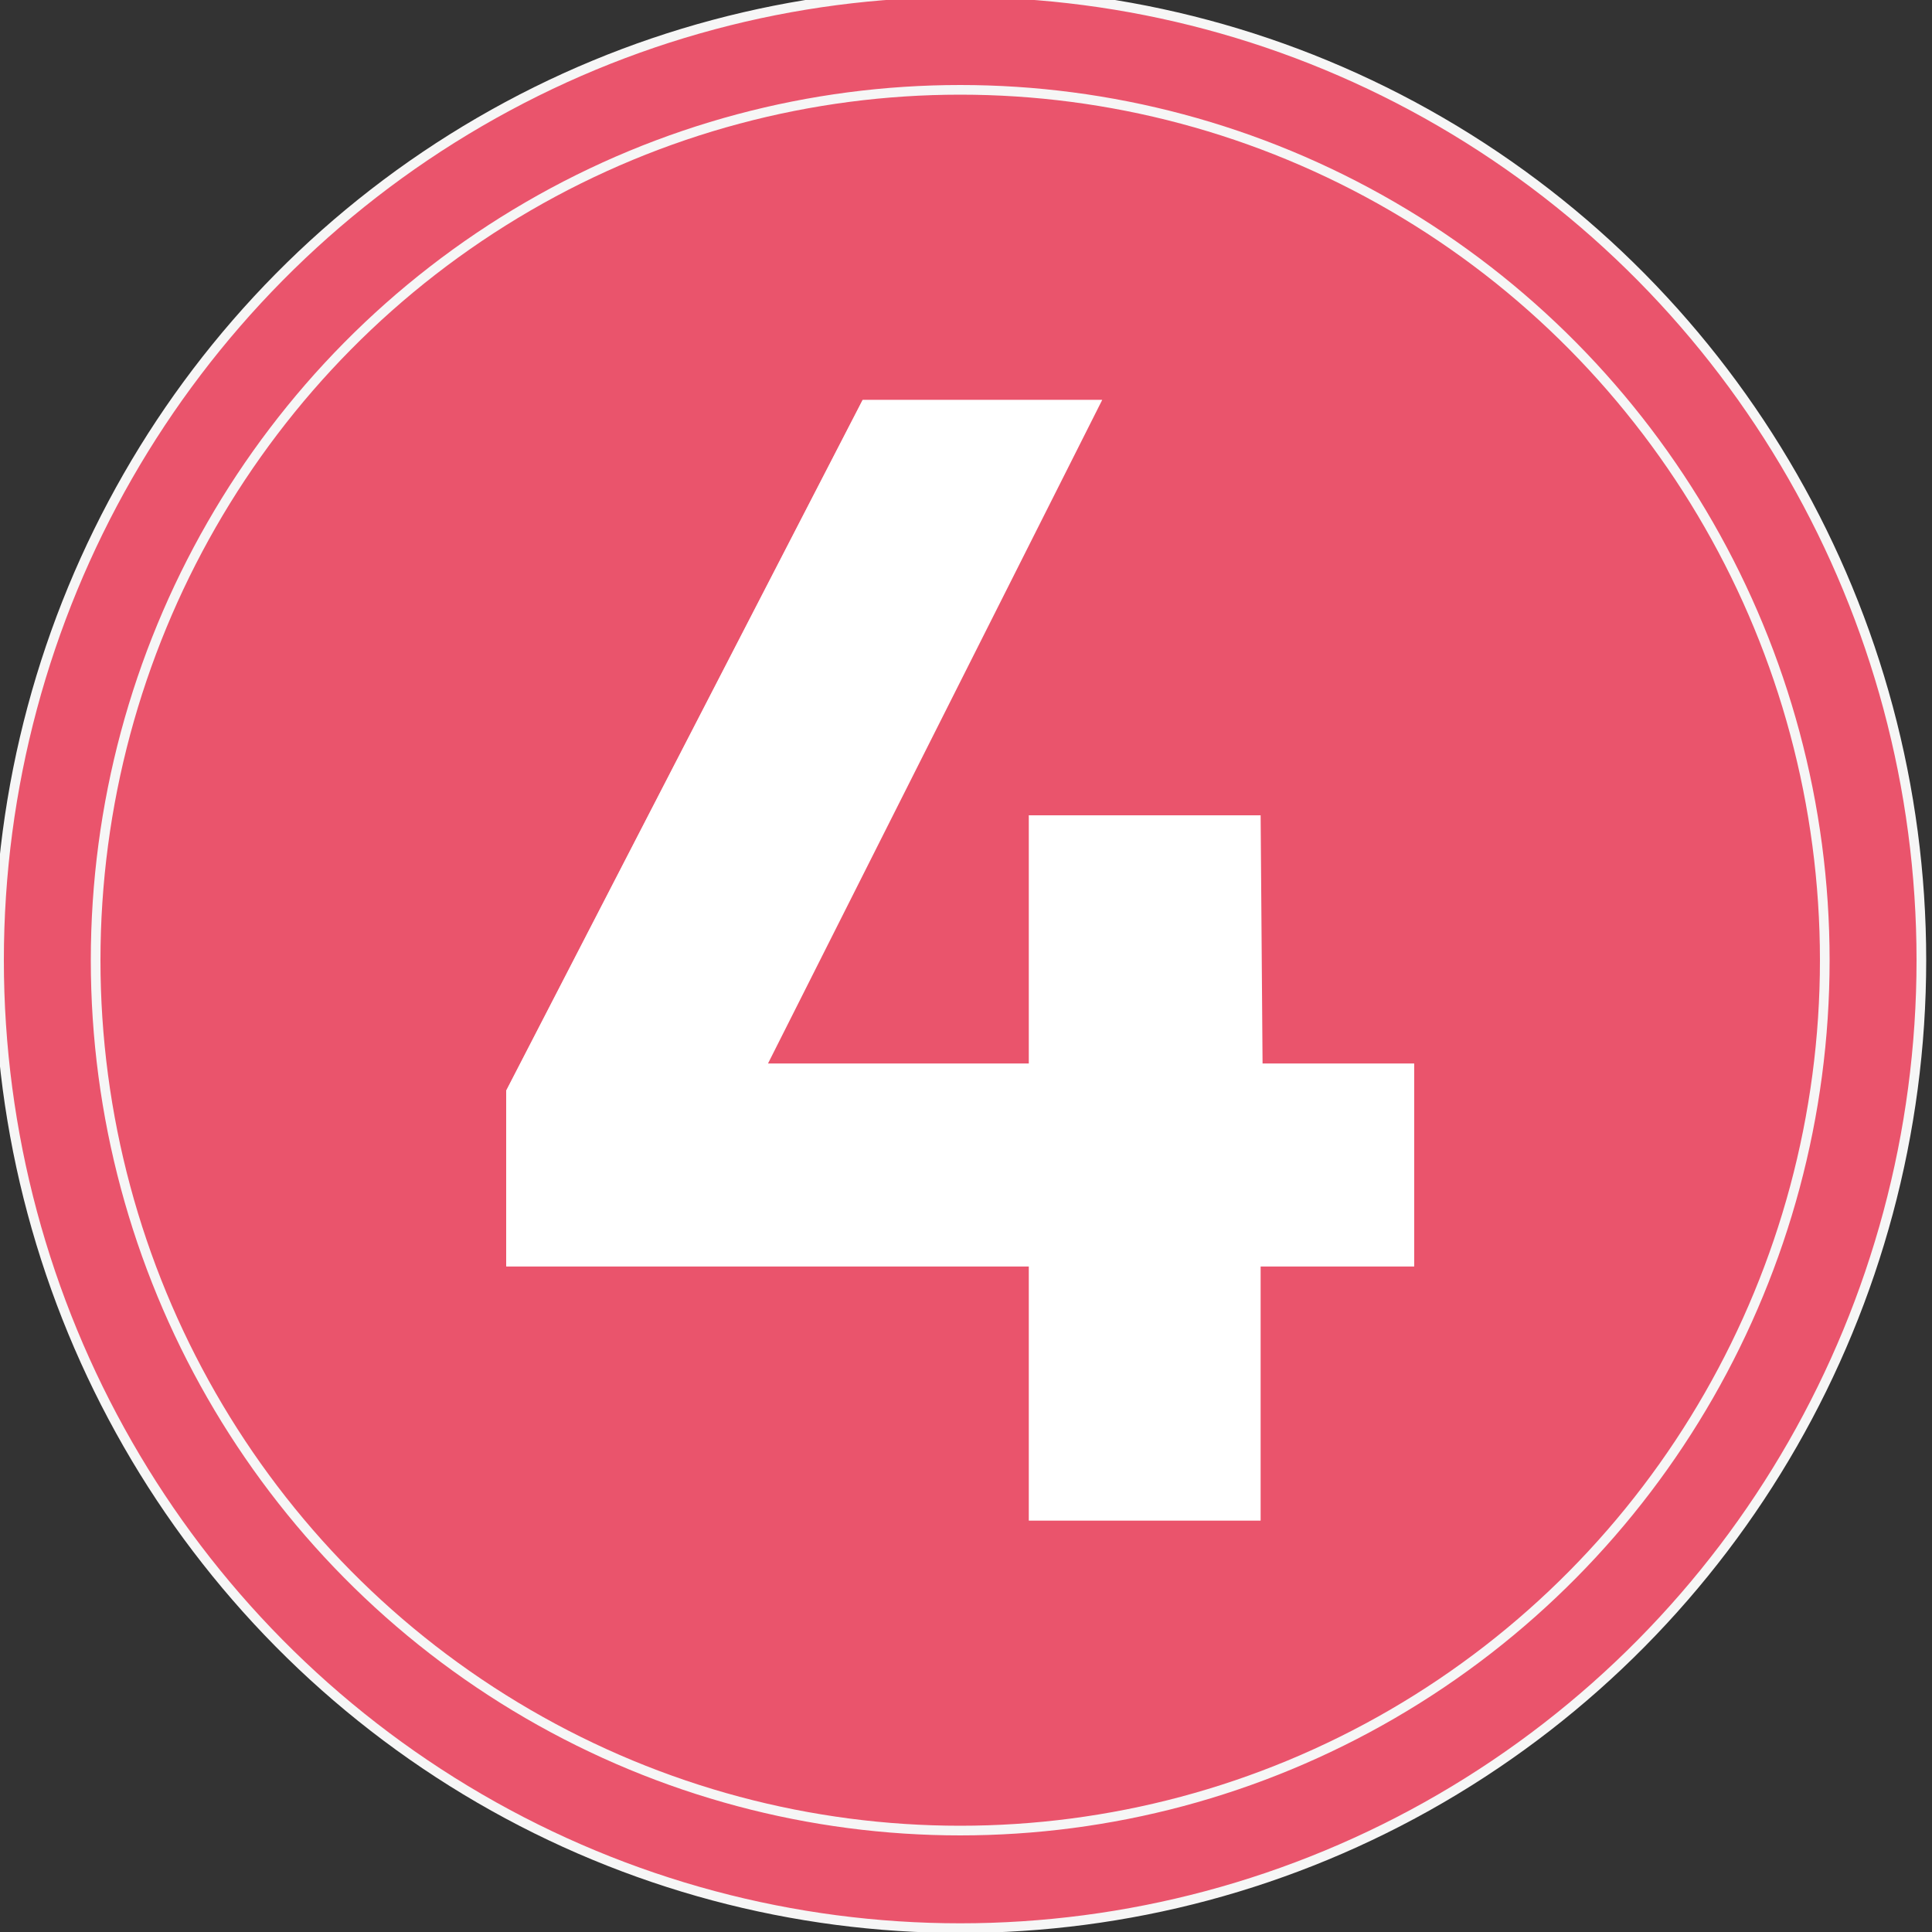
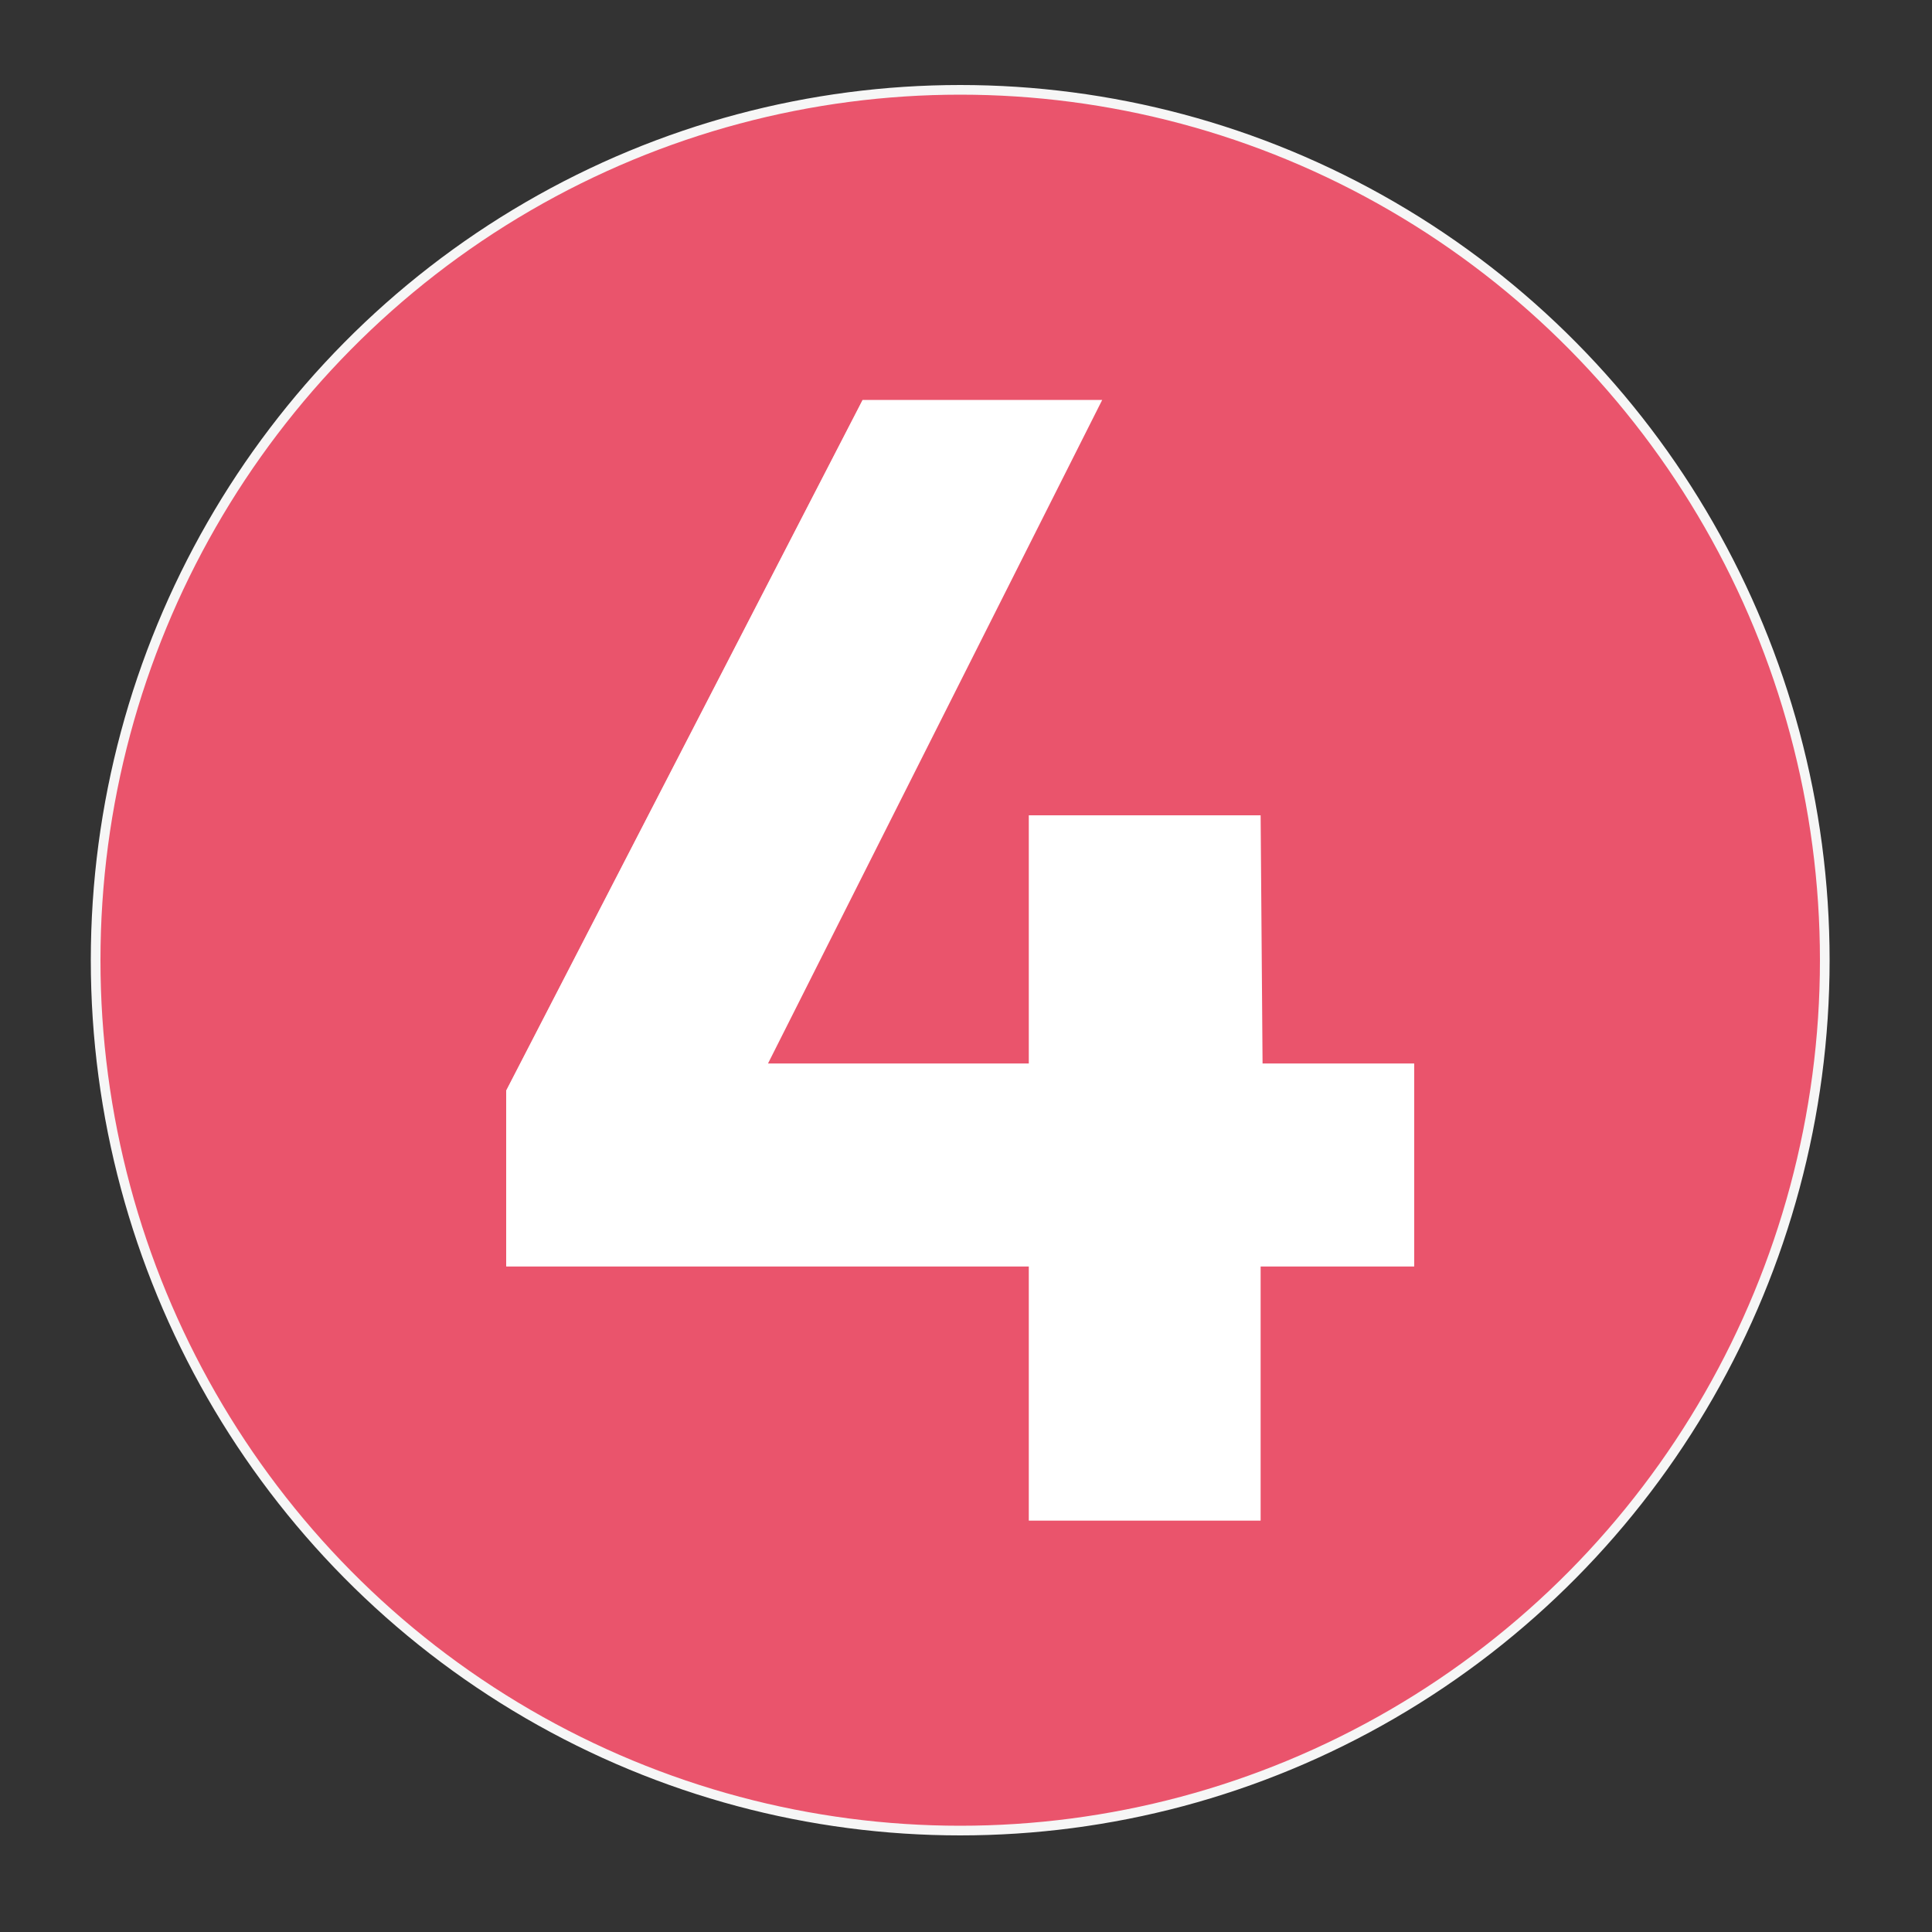
<svg xmlns="http://www.w3.org/2000/svg" version="1.1" id="Слой_1" x="0px" y="0px" viewBox="0 0 200 200" style="enable-background:new 0 0 200 200;" xml:space="preserve">
  <rect x="0" y="0" width="200" height="200" fill="#333333" stroke="none" />
  <style type="text/css"> .st0{fill:#EA546C;stroke:#F6F6F6;stroke-miterlimit:10;} .st1{display:none;} .st2{display:inline;} .st3{fill:#FFFFFF;} .st4{display:inline;opacity:0.63;fill:#FFFFFF;enable-background:new ;} .st5{opacity:0.63;fill:#FFFFFF;enable-background:new ;} </style>
  <g>
    <g>
-       <ellipse class="st0" cx="99.4" cy="99.4" rx="99.5" ry="100.2" />
      <ellipse class="st0" cx="99.4" cy="99.4" rx="89.5" ry="90.1" />
    </g>
    <g class="st1">
      <g class="st2">
-         <path class="st3" d="M118.4,44.2v110.3H93.8V65.3H71.9V44.2H118.4L118.4,44.2z" />
        <polygon class="st3" points="98.4,149.9 98.4,60.7 76.5,60.7 76.5,48.9 113.8,48.9 113.8,149.9 " />
      </g>
-       <polygon class="st4" points="113.8,48.9 118.4,44.2 71.9,44.2 76.5,48.9 " />
      <polygon class="st4" points="76.5,60.7 71.9,65.3 93.8,65.3 98.4,60.7 " />
      <polygon class="st4" points="113.8,149.9 118.4,154.6 93.8,154.6 98.4,149.9 " />
    </g>
  </g>
  <g class="st1">
    <g class="st2">
      <g>
        <path class="st3" d="M144.2,120.1c0,21.1-16.9,35.8-43.5,35.8c-15.3,0-31.1-5.2-41.5-13l9.9-20c8.7,8.6,19,13.1,29.7,13.1 c13.6,0,21.4-6,21.4-15.7c0-10.1-7.7-15.2-21.5-15.2H81.4V91.5l27.7-27.2H64.8V43.9h74V59l-31.4,30.1l5.9,0.8 C131.6,92.1,144.2,102.9,144.2,120.1z" />
-         <path class="st3" d="M100.7,151.2c-12.5,0-25.7-3.7-35.5-9.9l5.4-10.8c8.5,6.8,18.2,10.3,28.3,10.3c19.2,0,26-10.5,26-20.4 c0-6-2.5-19.9-26.1-19.9H86v-7l34.6-34H69.4V48.7h64.8v8.3L97.1,92.5l15.6,2.1c16.9,2,26.9,11.6,26.9,25.6 C139.6,139,124.4,151.2,100.7,151.2z" />
+         <path class="st3" d="M100.7,151.2c-12.5,0-25.7-3.7-35.5-9.9l5.4-10.8c8.5,6.8,18.2,10.3,28.3,10.3c19.2,0,26-10.5,26-20.4 c0-6-2.5-19.9-26.1-19.9H86v-7l34.6-34H69.4h64.8v8.3L97.1,92.5l15.6,2.1c16.9,2,26.9,11.6,26.9,25.6 C139.6,139,124.4,151.2,100.7,151.2z" />
      </g>
      <polygon class="st5" points="64.8,43.9 69.4,48.7 134.2,48.7 138.8,43.9 " />
      <polygon class="st5" points="64.8,64.2 69.4,59.5 120.6,59.5 109.1,64.2 " />
      <polygon class="st5" points="81.4,91.5 86,93.5 86,100.5 81.4,105.3 " />
      <polygon class="st5" points="69.2,123 70.6,130.5 65.2,141.4 59.2,143 " />
      <polygon class="st5" points="97.1,92.5 107.4,89.1 138.8,59 134.2,56.9 " />
    </g>
  </g>
  <g>
    <g>
      <g>
        <path class="st3" d="M114.1,41.4l-34.6,68.7h27V84.4h24l0.2,25.7h15.7v21h-15.9v26.3h-24v-26.3H52.4v-18.2l36.9-71.5H114.1z" />
        <polygon class="st3" points="110,153.9 110,127.6 55.9,127.6 55.9,113.8 91.4,44.9 108.4,44.9 73.8,113.6 110,113.6 110,88 127,88 127.2,113.6 142.9,113.6 142.9,127.6 127,127.6 127,153.9 " />
      </g>
      <polygon class="st5" points="89.3,41.4 91.4,44.9 55.9,113.8 52.4,112.9 " />
      <polygon class="st5" points="52.4,131.1 55.9,127.6 110,127.6 106.5,131.1 " />
      <polygon class="st5" points="110,153.9 106.5,157.4 130.5,157.4 127,153.9 " />
      <polygon class="st5" points="127,127.6 130.5,131.1 146.4,131.1 142.9,127.6 " />
      <polygon class="st5" points="146.4,110.1 142.9,113.6 127.2,113.6 130.7,110.1 " />
-       <polygon class="st5" points="130.5,84.4 127,88 110,88 106.5,84.4 " />
      <polygon class="st5" points="106.5,110.1 110,113.6 73.8,113.6 79.5,110.1 " />
    </g>
-     <polygon class="st5" points="108.4,44.9 114.1,41.4 89.3,41.4 91.4,44.9 " />
  </g>
</svg>